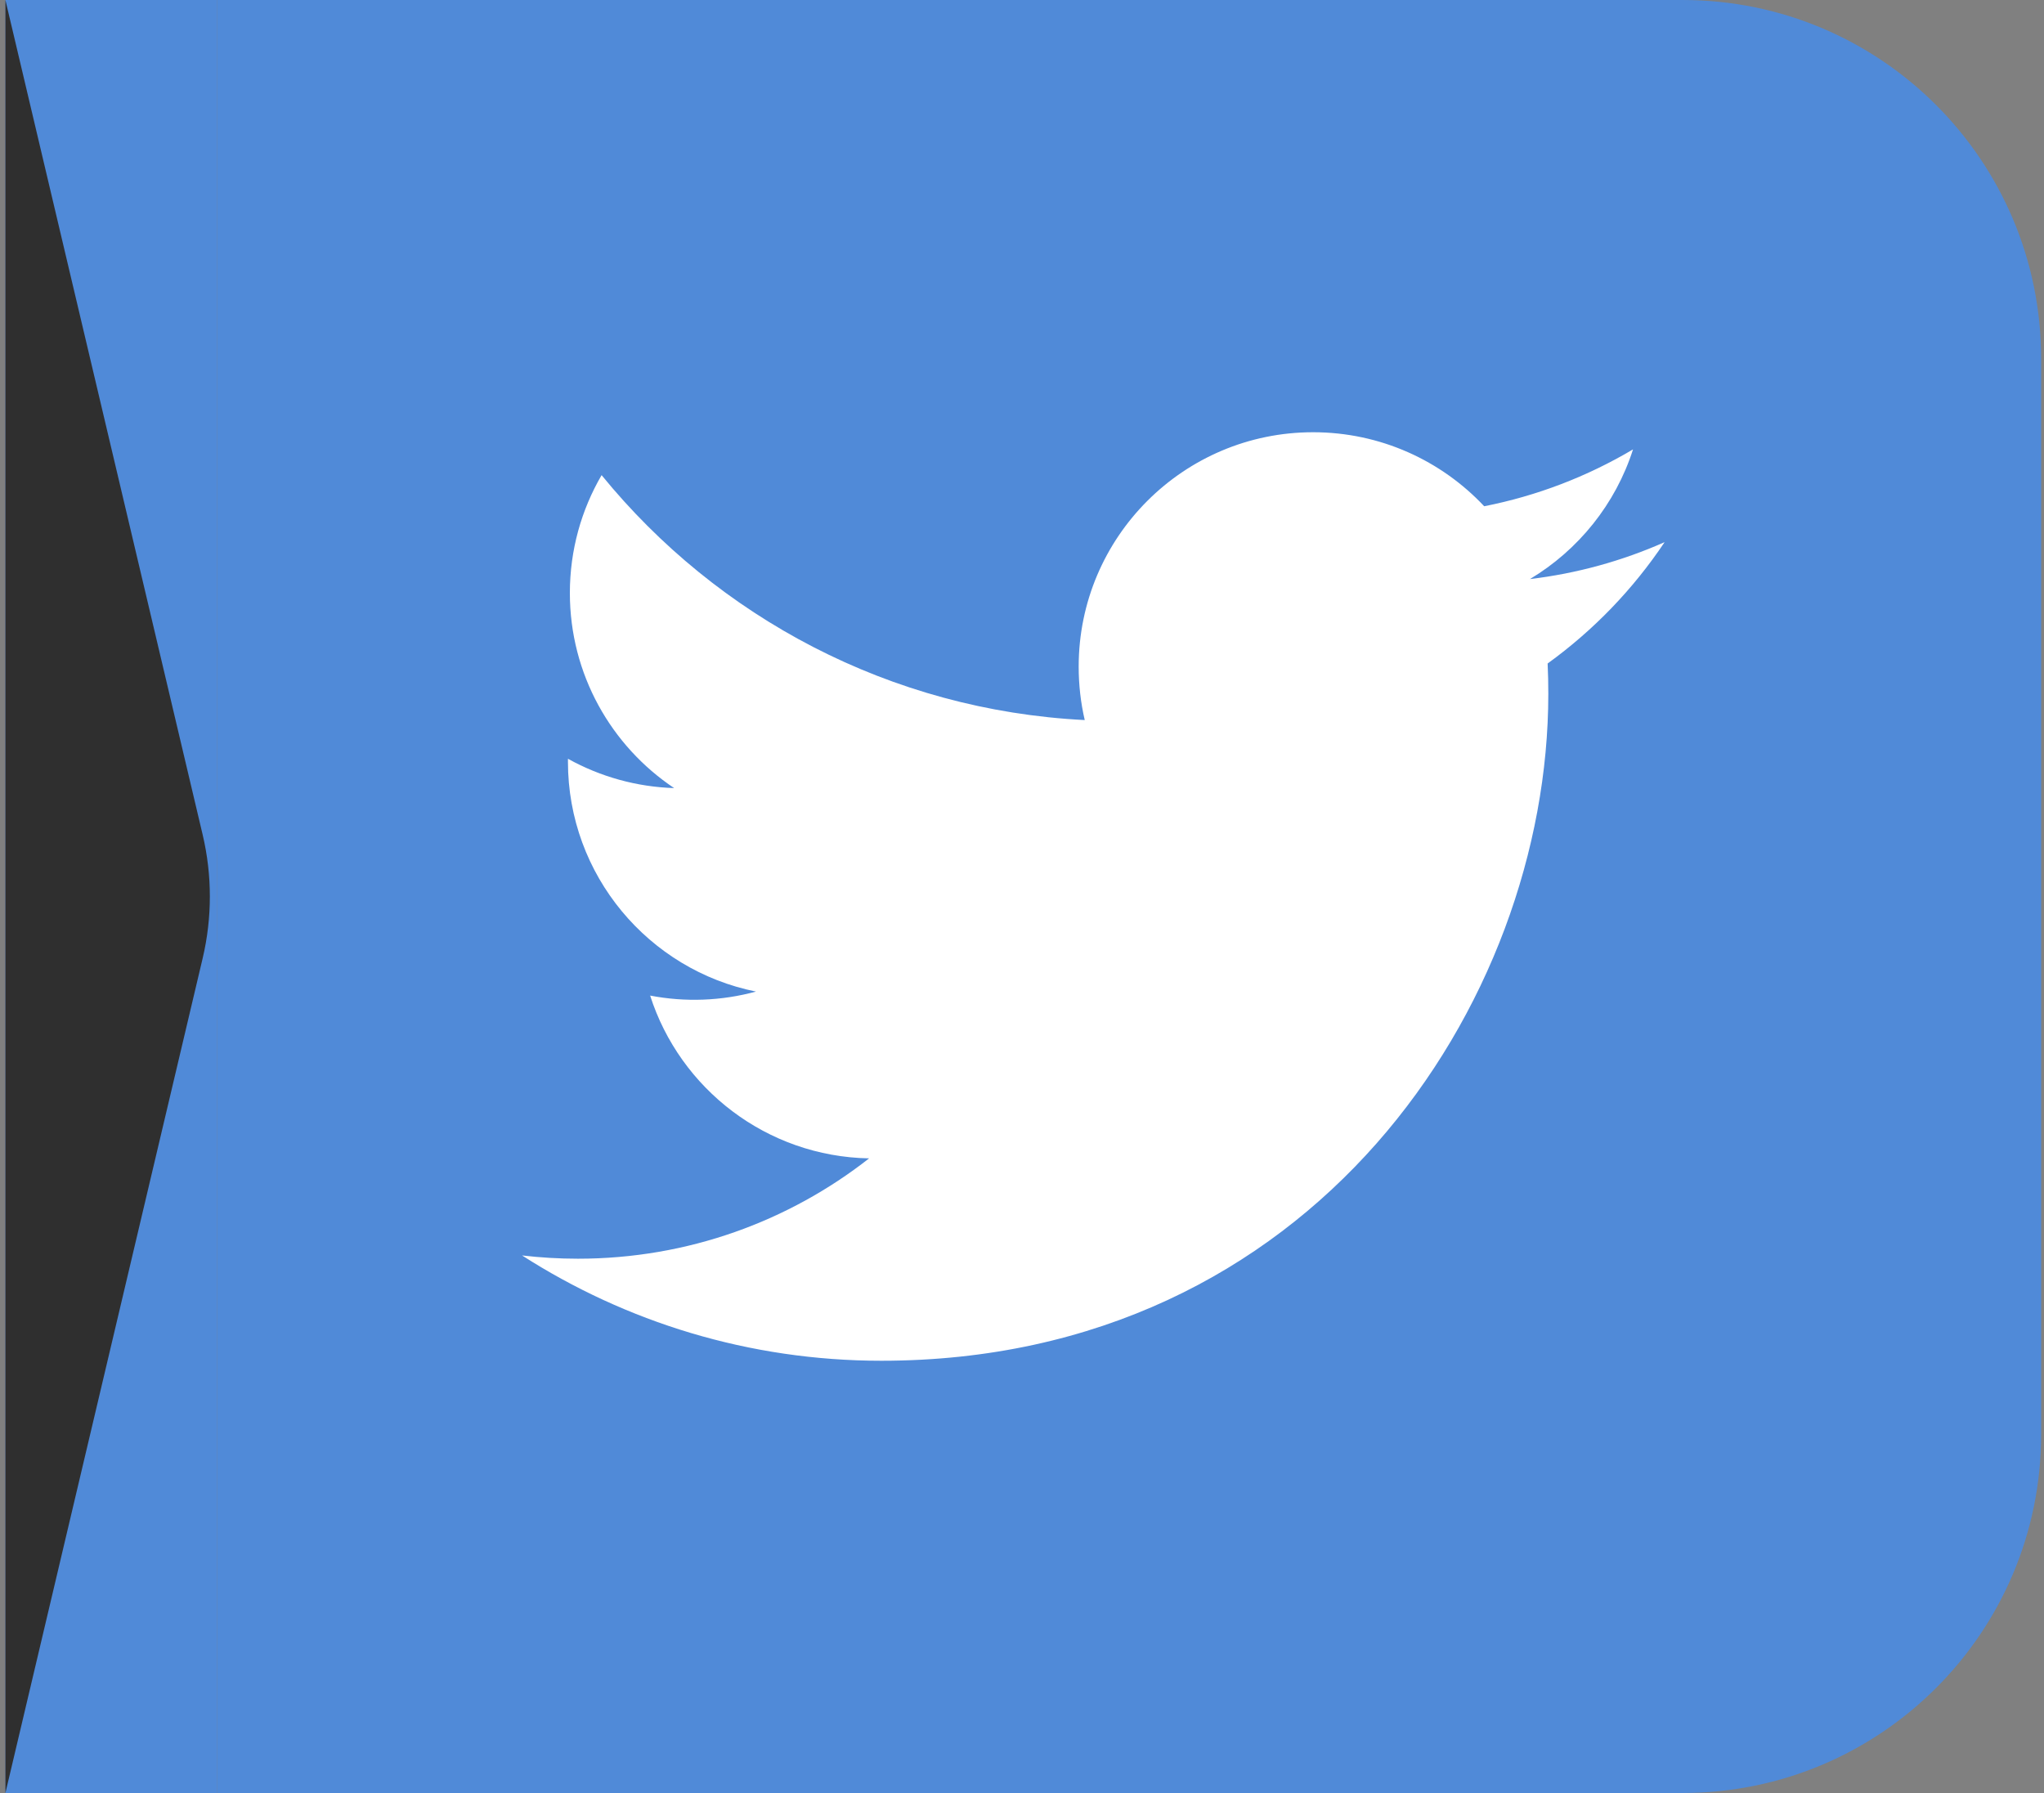
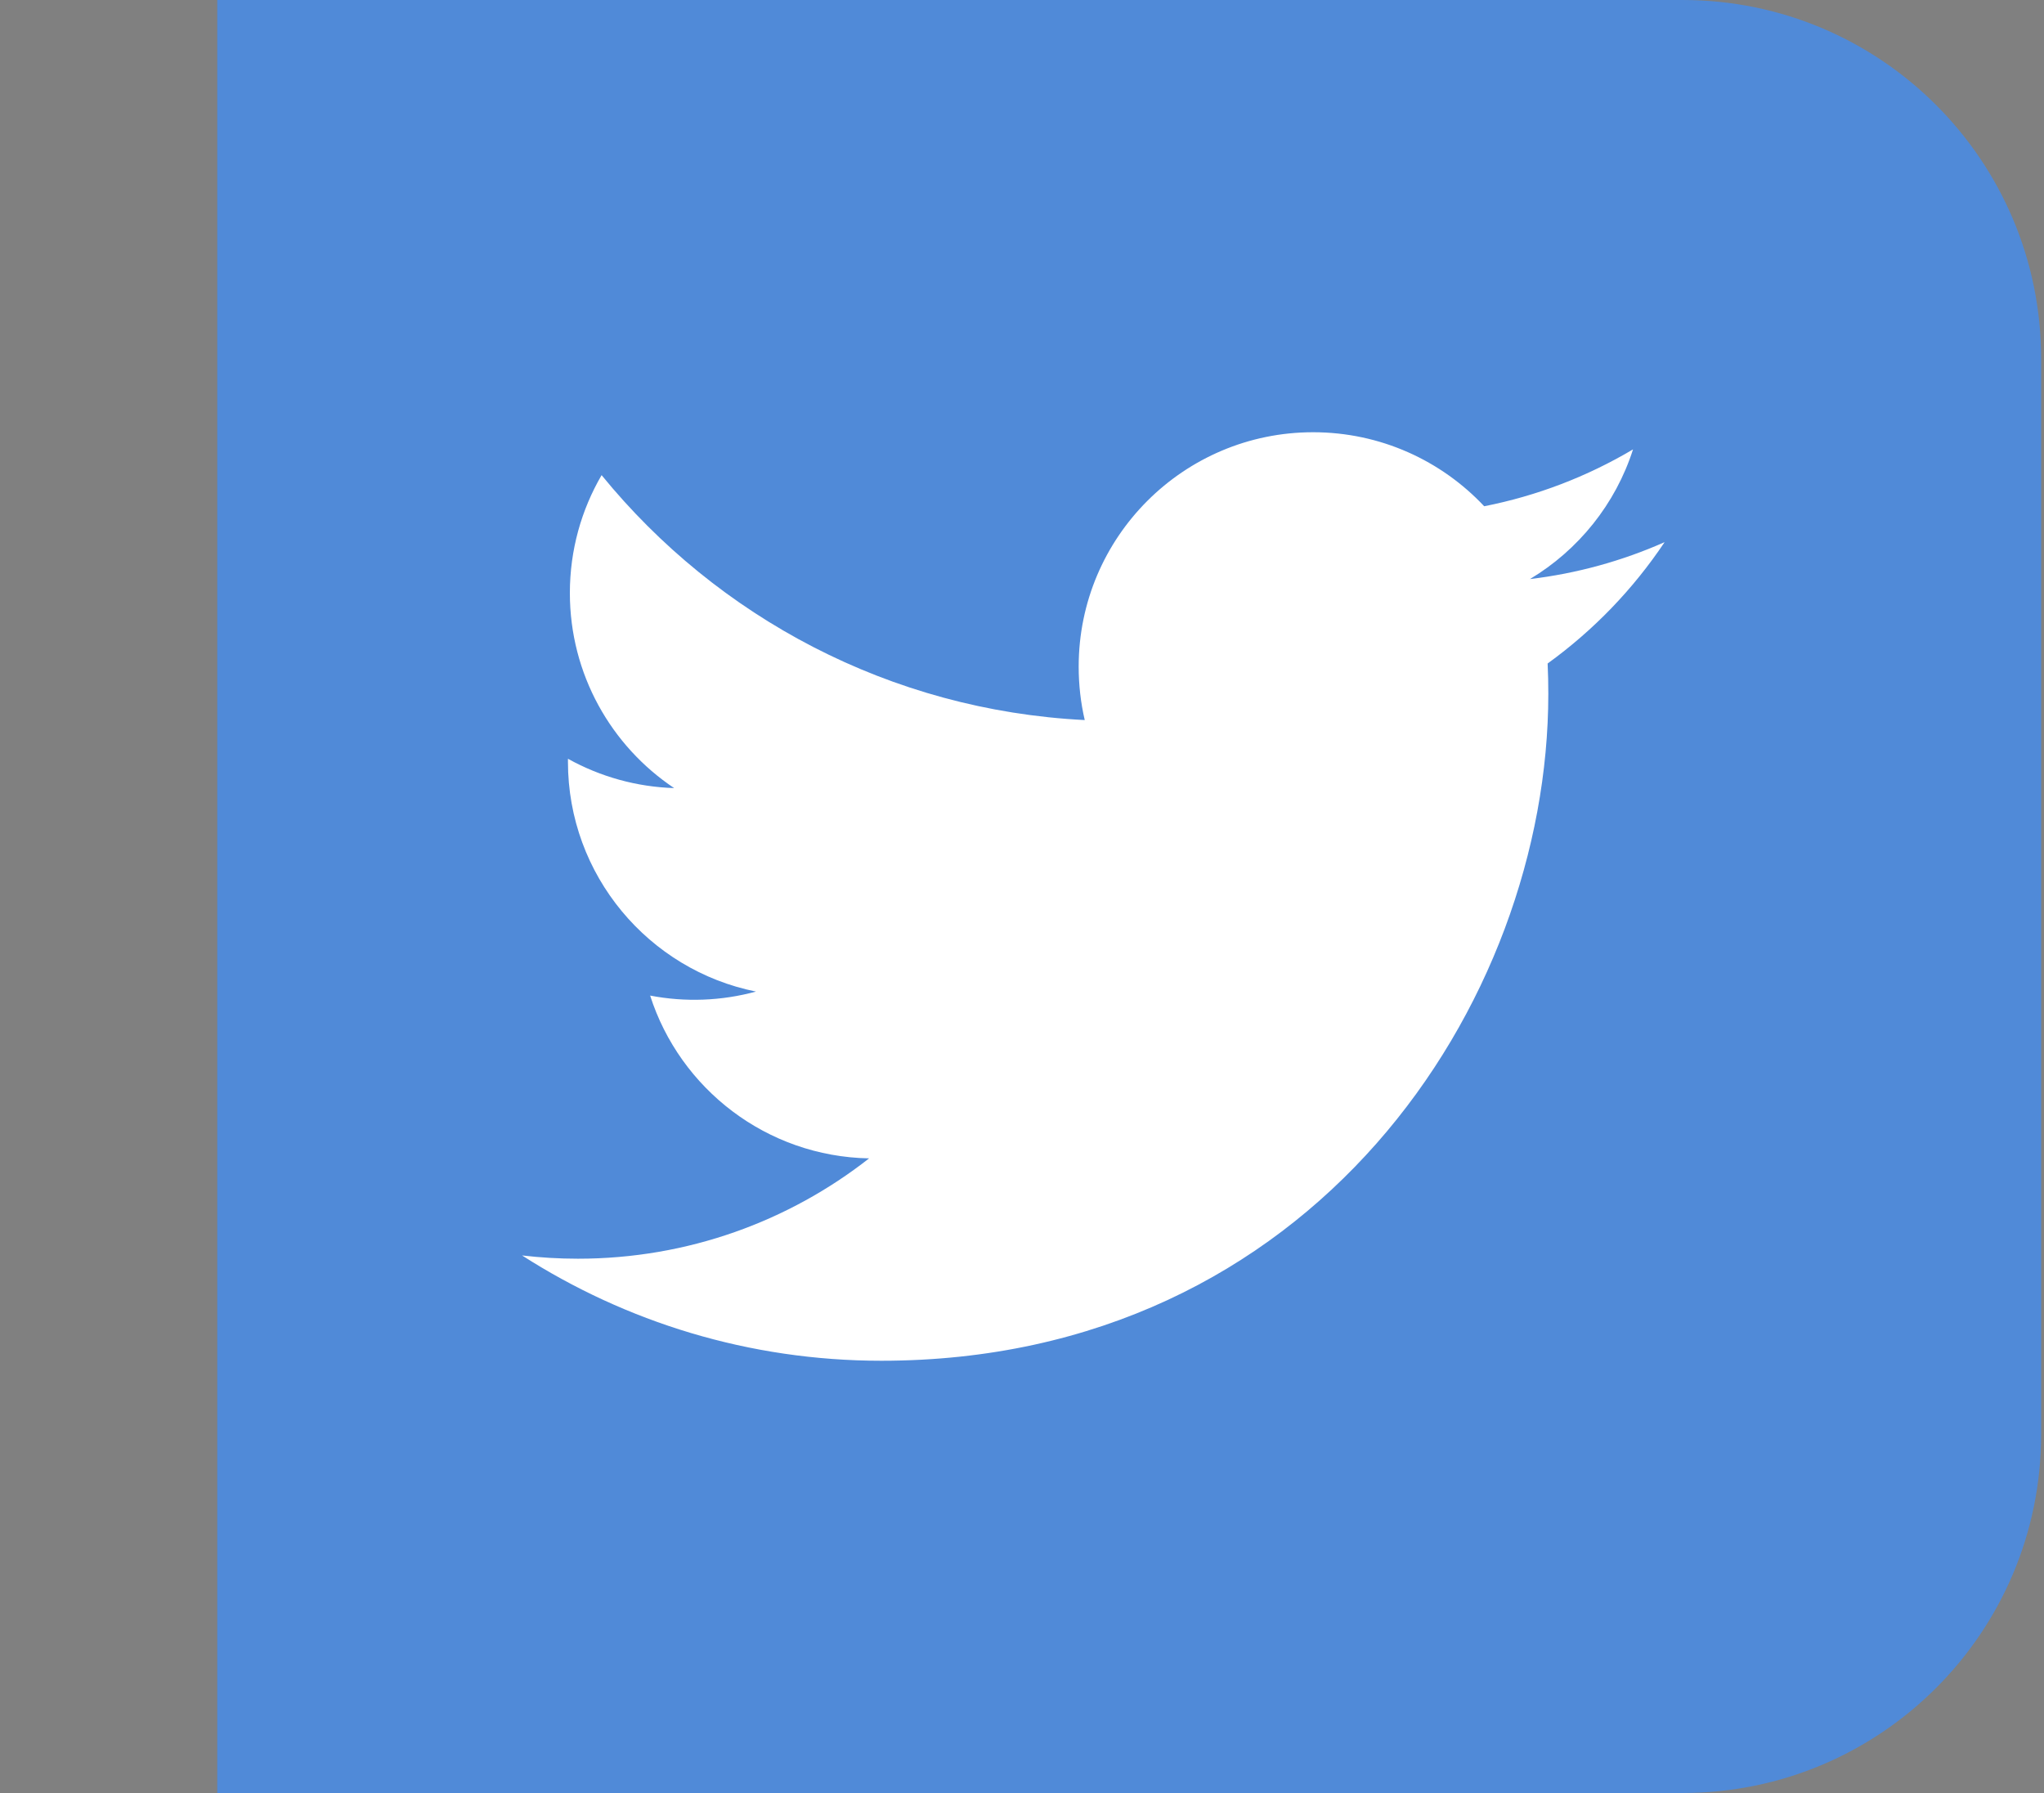
<svg xmlns="http://www.w3.org/2000/svg" width="114" height="100" viewBox="0 0 114 100" fill="none">
  <rect x="0" y="0" width="114" height="100" fill="#808080" stroke="none" />
  <g clip-path="url(#clip0_18_212)">
-     <rect width="11.815" height="100" transform="translate(0.302)" fill="#508AD8" />
-     <path d="M0.302 0L11.302 46.55C11.838 48.819 11.838 51.181 11.302 53.45L0.302 100V0Z" fill="#2F2F2F" />
    <rect width="101.723" height="100" transform="translate(12.117)" fill="#508AD8" />
    <path d="M92.84 30.237C90.454 31.294 87.923 31.988 85.331 32.296C88.031 30.678 90.103 28.116 91.079 25.063C88.513 26.586 85.705 27.659 82.778 28.235C80.393 25.695 76.995 24.107 73.235 24.107C66.015 24.107 60.161 29.96 60.161 37.18C60.161 38.205 60.277 39.203 60.499 40.16C49.634 39.614 40.001 34.41 33.553 26.5C32.428 28.431 31.783 30.677 31.783 33.072C31.783 37.608 34.091 41.609 37.599 43.954C35.523 43.889 33.492 43.328 31.677 42.319C31.676 42.373 31.676 42.428 31.676 42.483C31.676 48.817 36.183 54.102 42.163 55.303C40.238 55.826 38.219 55.903 36.26 55.526C37.923 60.721 42.751 64.5 48.472 64.606C43.998 68.112 38.36 70.202 32.236 70.202C31.18 70.202 30.14 70.14 29.117 70.02C34.902 73.729 41.774 75.893 49.157 75.893C73.204 75.893 86.354 55.972 86.354 38.696C86.354 38.129 86.342 37.565 86.316 37.005C88.876 35.154 91.085 32.863 92.84 30.237Z" fill="white" />
  </g>
  <defs>
    <clipPath id="clip0_18_212">
      <path d="M0.302 0H93.84C104.886 0 113.84 8.954 113.84 20V80C113.84 91.046 104.886 100 93.84 100H0.302V0Z" fill="white" />
    </clipPath>
  </defs>
</svg>